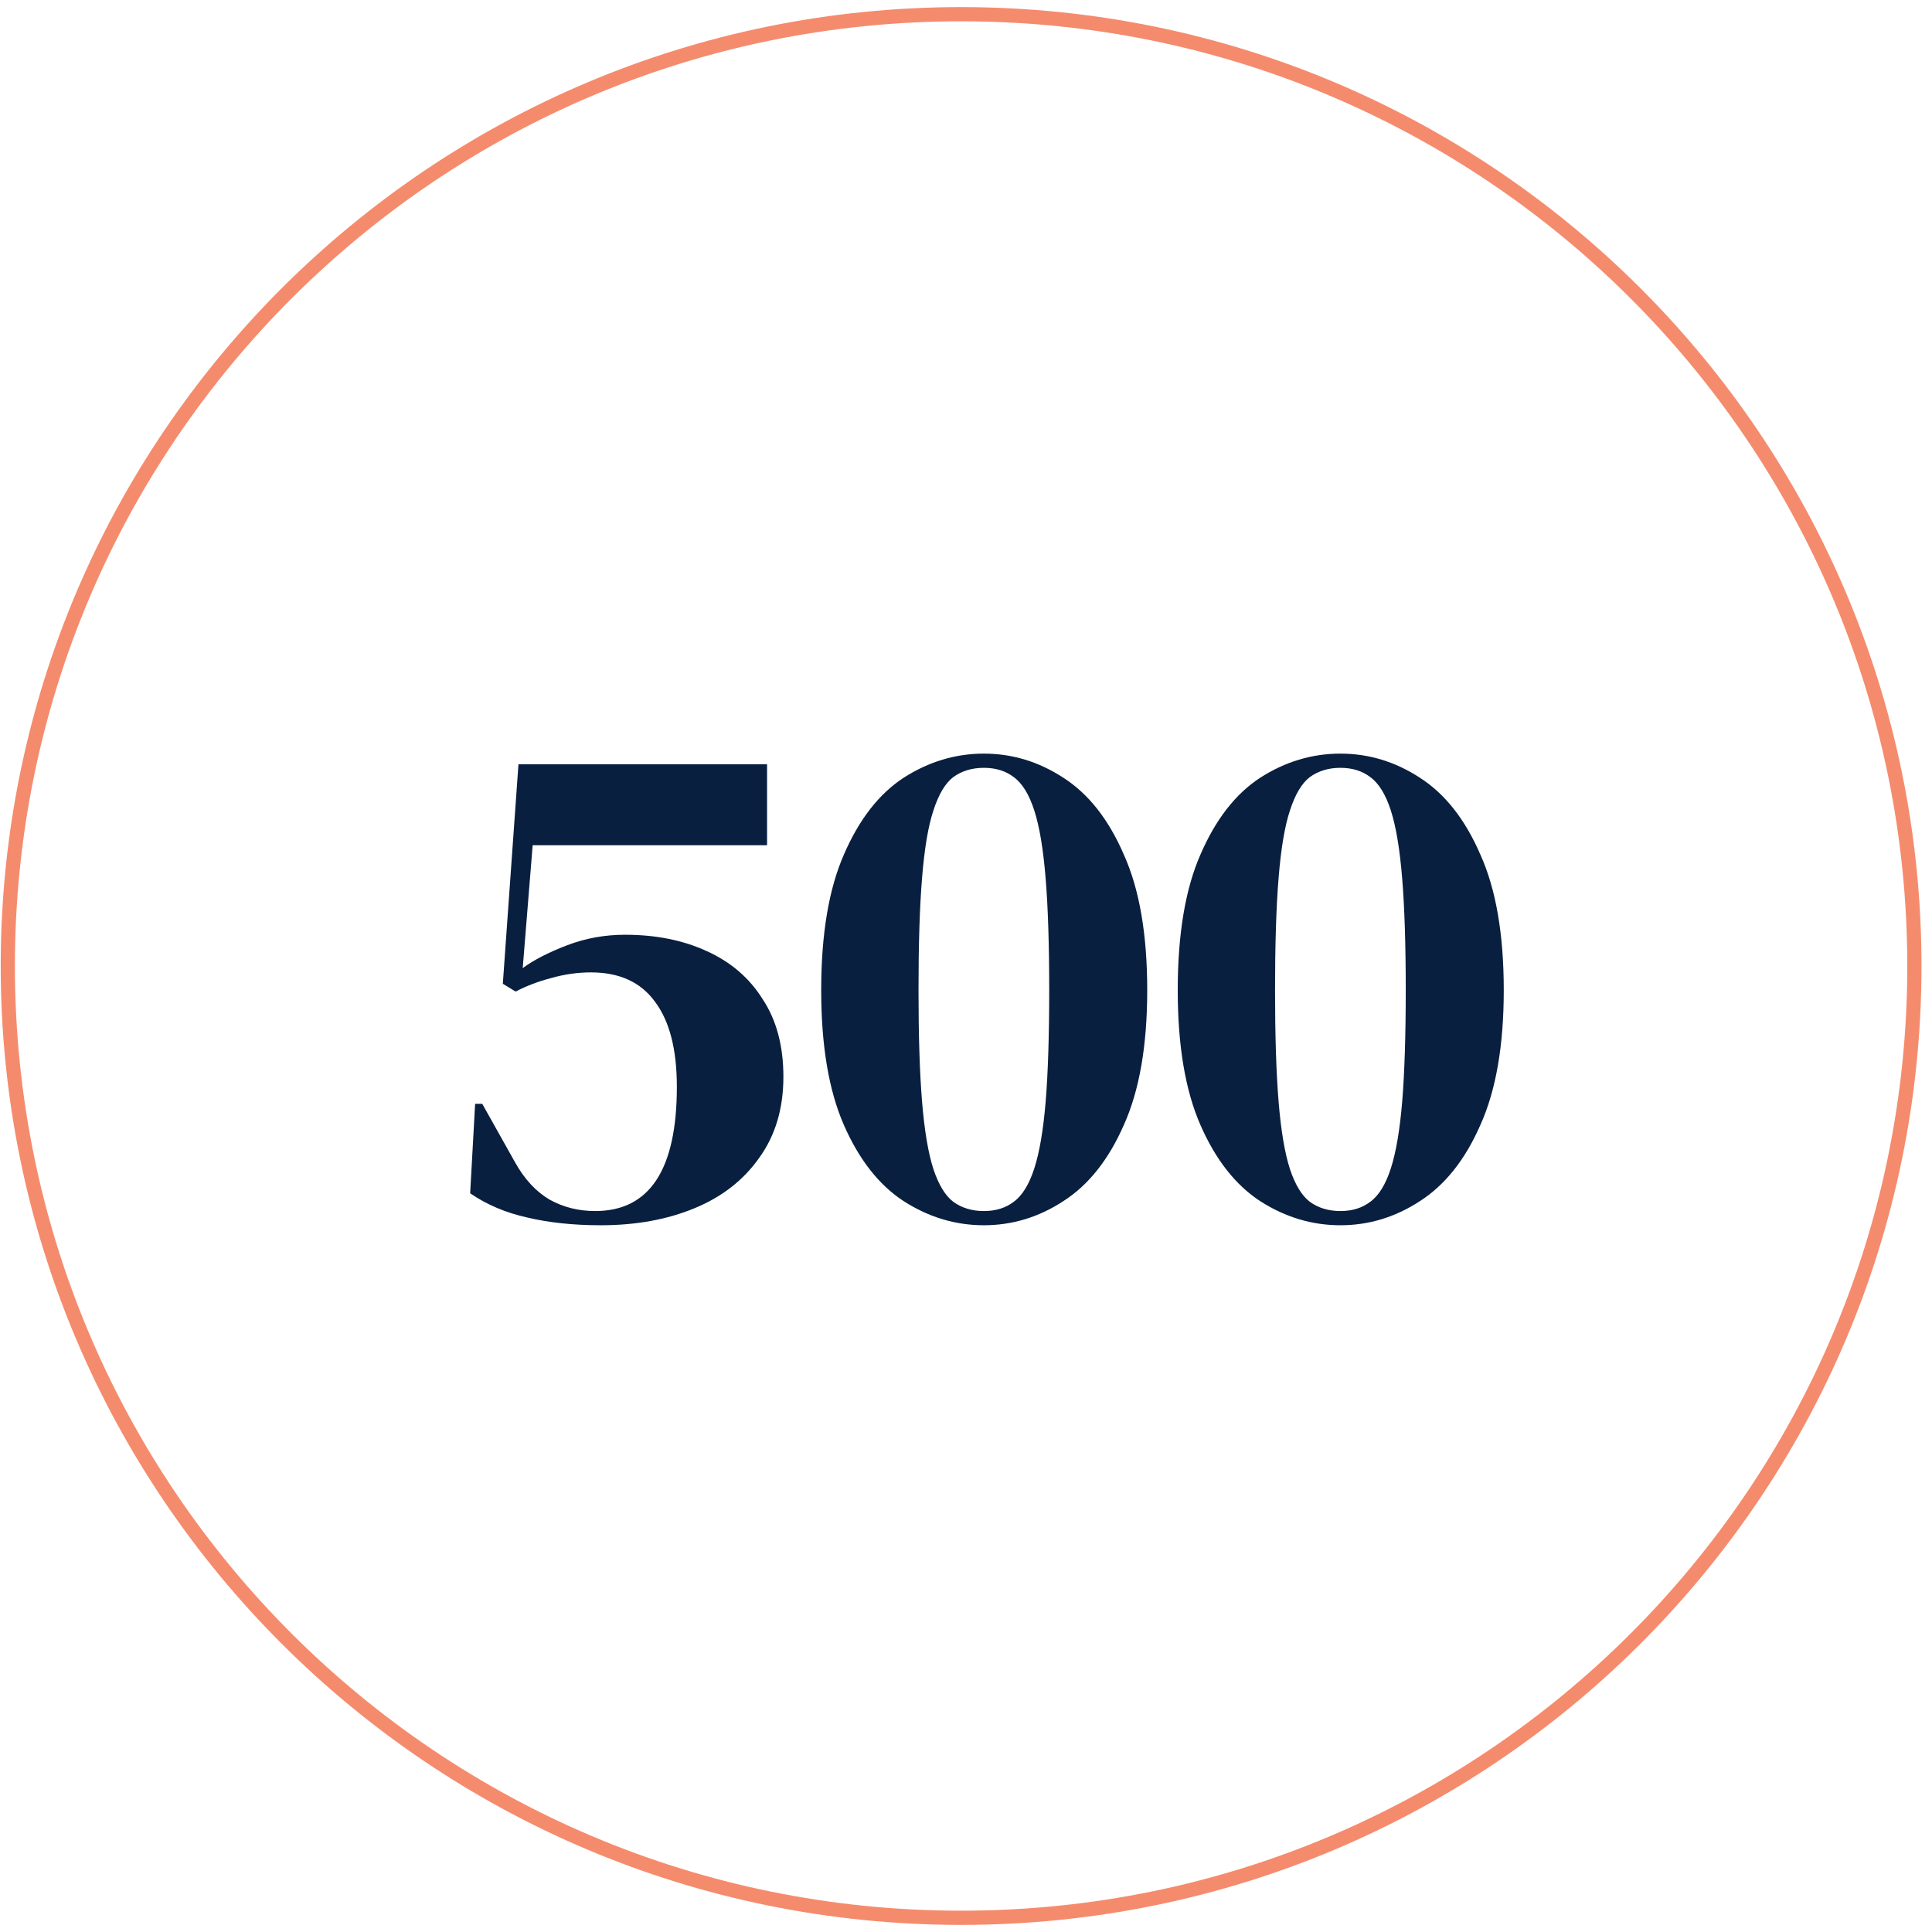
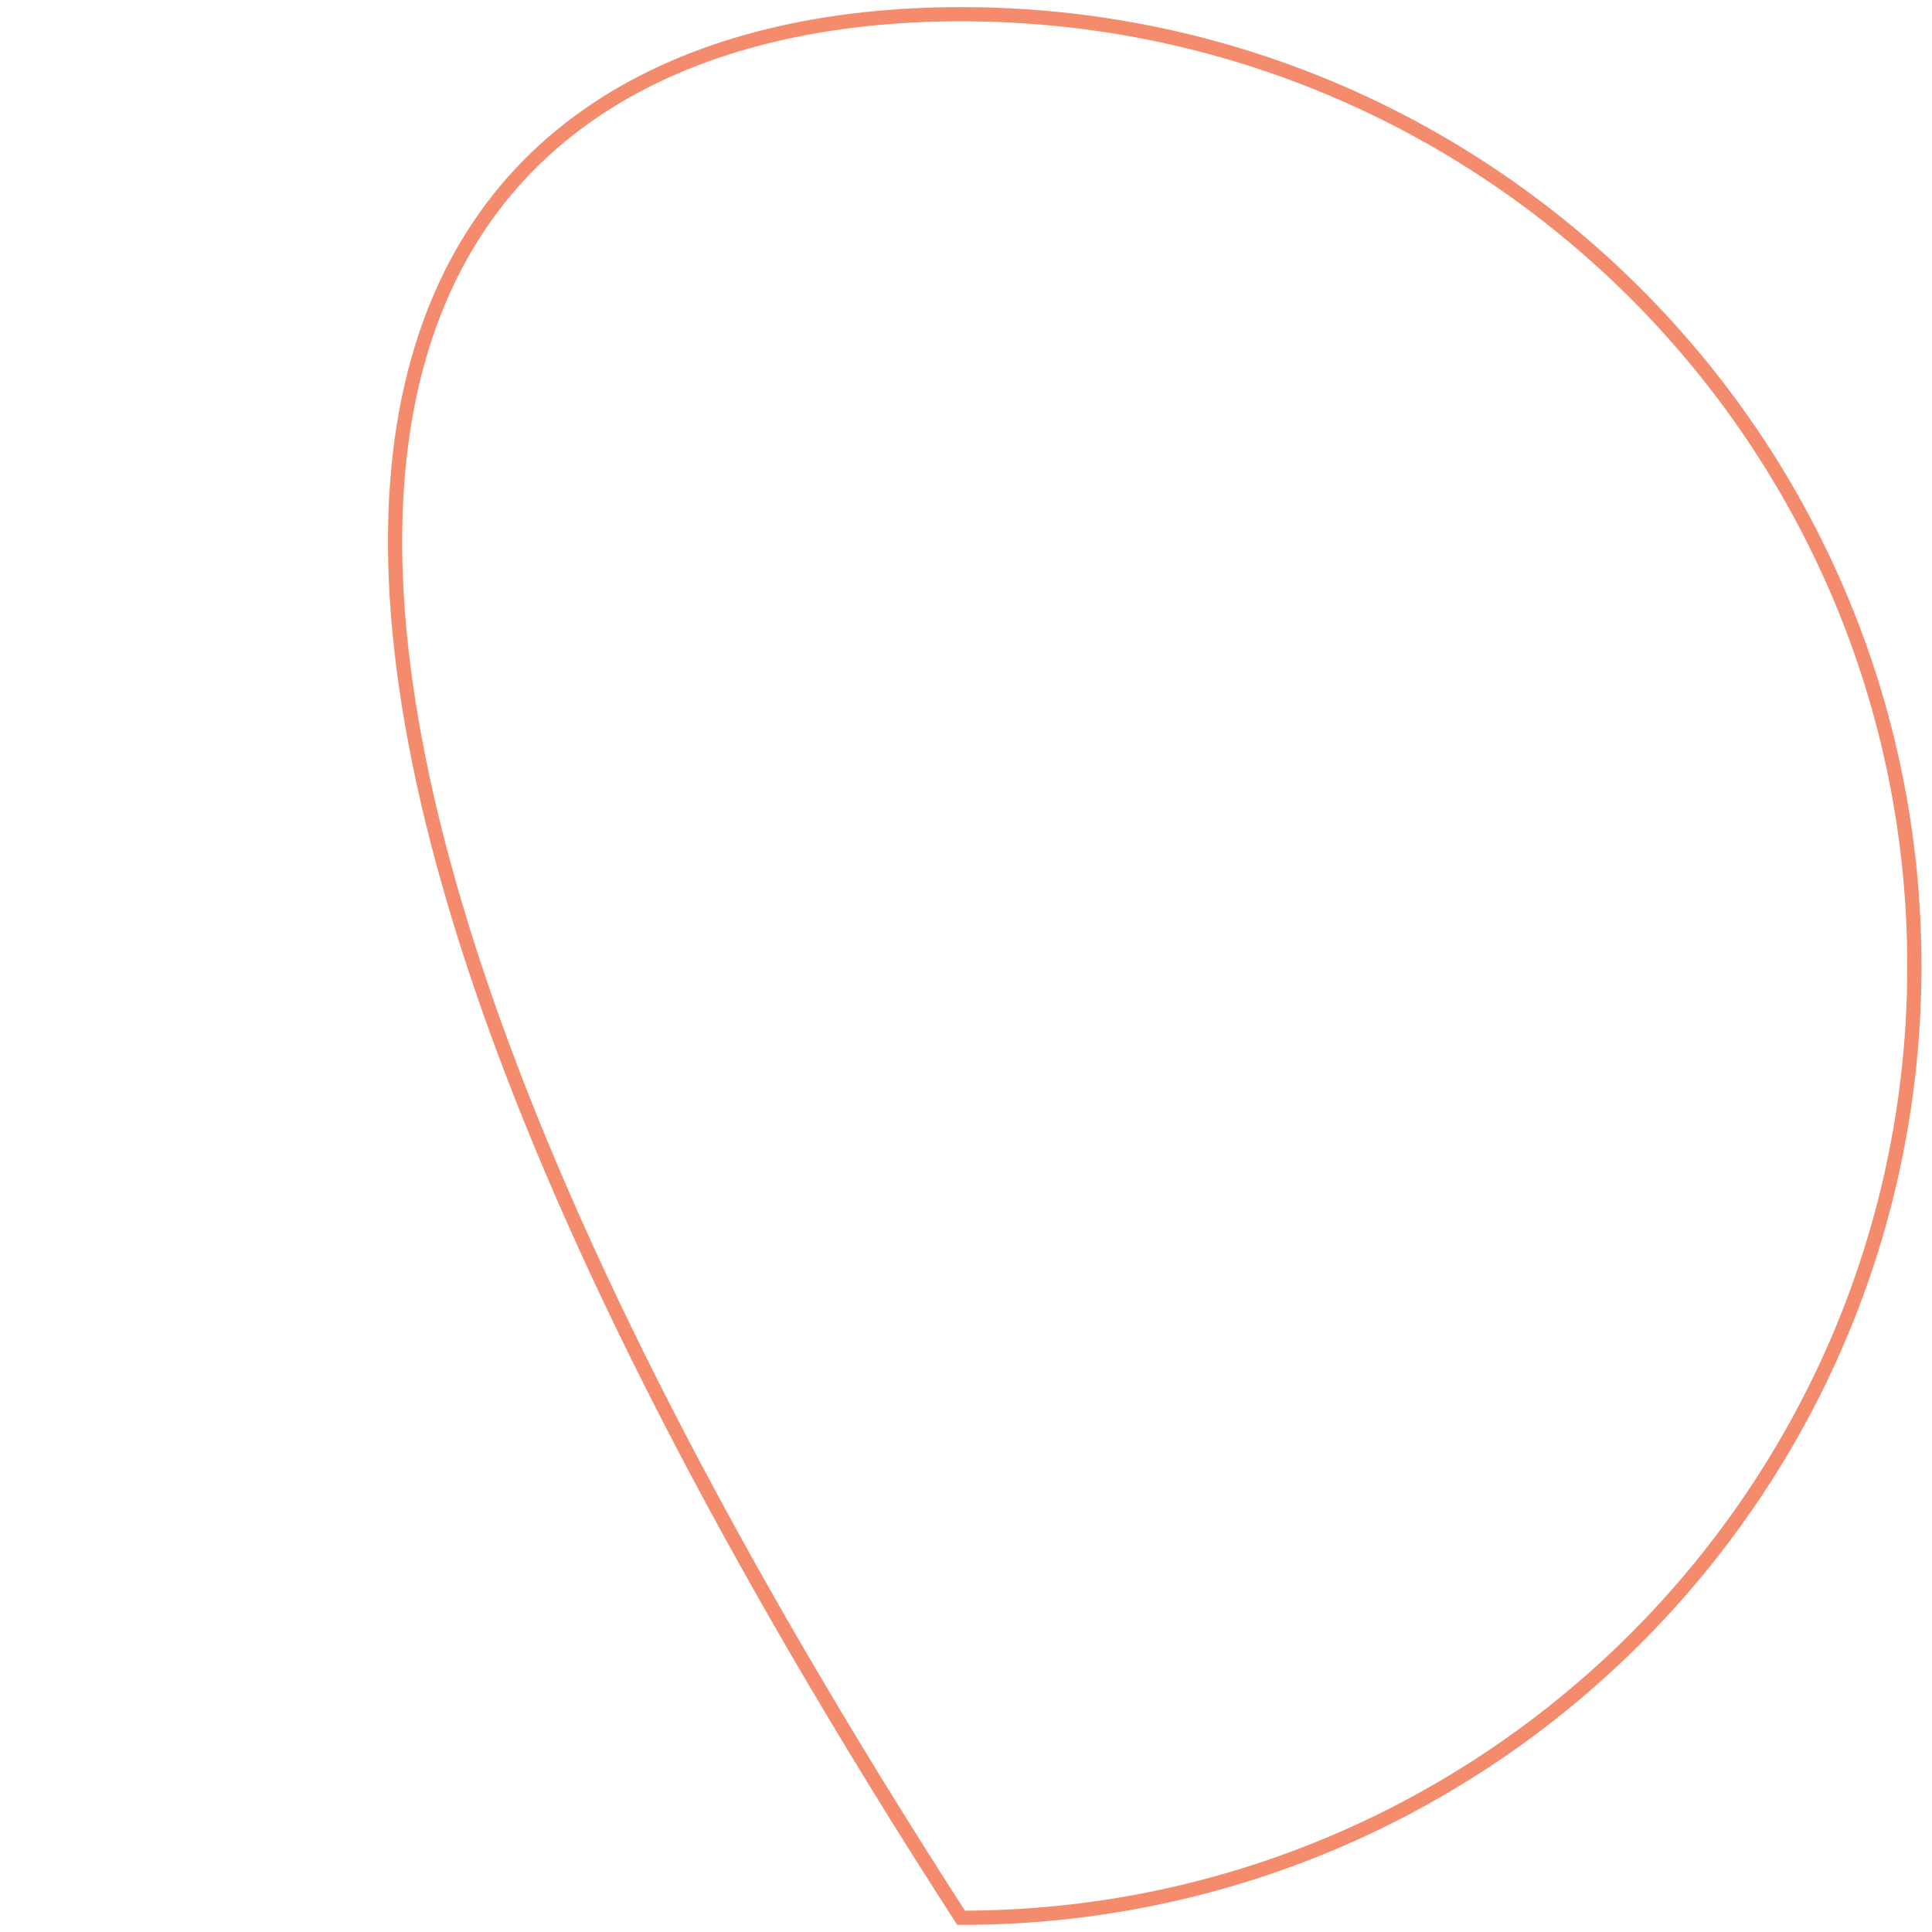
<svg xmlns="http://www.w3.org/2000/svg" width="136" height="136" viewBox="0 0 136 136" fill="none">
-   <path d="M134.76 68C134.76 105.002 104.717 135 67.654 135C30.592 135 0.549 105.002 0.549 68C0.549 30.998 30.592 1 67.654 1C104.717 1 134.76 30.998 134.76 68Z" stroke="#F58B6D" />
-   <path d="M42.296 86.25C40.362 86.25 38.629 86.067 37.096 85.7C35.596 85.367 34.262 84.8 33.096 84L33.446 77.7H33.946L36.246 81.8C36.912 83 37.729 83.883 38.696 84.45C39.662 84.983 40.729 85.25 41.896 85.25C45.729 85.25 47.646 82.333 47.646 76.5C47.646 73.867 47.129 71.867 46.096 70.5C45.096 69.133 43.596 68.45 41.596 68.45C40.662 68.45 39.729 68.583 38.796 68.85C37.896 69.083 37.062 69.4 36.296 69.8L35.396 69.25L36.496 53.8H53.996V59.5H37.496L36.796 68.15C37.562 67.583 38.596 67.05 39.896 66.55C41.196 66.05 42.562 65.8 43.996 65.8C46.162 65.8 48.079 66.183 49.746 66.95C51.446 67.717 52.762 68.85 53.696 70.35C54.662 71.817 55.146 73.633 55.146 75.8C55.146 78.033 54.579 79.933 53.446 81.5C52.346 83.067 50.829 84.25 48.896 85.05C46.962 85.85 44.762 86.25 42.296 86.25ZM69.257 86.25C67.257 86.25 65.374 85.683 63.607 84.55C61.874 83.417 60.474 81.633 59.407 79.2C58.34 76.767 57.807 73.6 57.807 69.7C57.807 65.767 58.34 62.583 59.407 60.15C60.474 57.683 61.874 55.883 63.607 54.75C65.374 53.617 67.257 53.05 69.257 53.05C71.257 53.05 73.124 53.617 74.857 54.75C76.624 55.883 78.04 57.683 79.107 60.15C80.207 62.583 80.757 65.767 80.757 69.7C80.757 73.6 80.207 76.767 79.107 79.2C78.04 81.633 76.624 83.417 74.857 84.55C73.124 85.683 71.257 86.25 69.257 86.25ZM69.257 85.25C70.09 85.25 70.79 85.033 71.357 84.6C71.957 84.167 72.44 83.383 72.807 82.25C73.174 81.117 73.44 79.55 73.607 77.55C73.774 75.517 73.857 72.9 73.857 69.7C73.857 66.5 73.774 63.883 73.607 61.85C73.44 59.783 73.174 58.183 72.807 57.05C72.44 55.917 71.957 55.133 71.357 54.7C70.79 54.267 70.09 54.05 69.257 54.05C68.424 54.05 67.707 54.267 67.107 54.7C66.54 55.133 66.074 55.917 65.707 57.05C65.34 58.15 65.074 59.733 64.907 61.8C64.74 63.833 64.657 66.467 64.657 69.7C64.657 72.9 64.74 75.517 64.907 77.55C65.074 79.583 65.34 81.167 65.707 82.3C66.074 83.4 66.54 84.167 67.107 84.6C67.707 85.033 68.424 85.25 69.257 85.25ZM94.355 86.25C92.355 86.25 90.471 85.683 88.705 84.55C86.971 83.417 85.571 81.633 84.505 79.2C83.438 76.767 82.905 73.6 82.905 69.7C82.905 65.767 83.438 62.583 84.505 60.15C85.571 57.683 86.971 55.883 88.705 54.75C90.471 53.617 92.355 53.05 94.355 53.05C96.355 53.05 98.221 53.617 99.955 54.75C101.721 55.883 103.138 57.683 104.205 60.15C105.305 62.583 105.855 65.767 105.855 69.7C105.855 73.6 105.305 76.767 104.205 79.2C103.138 81.633 101.721 83.417 99.955 84.55C98.221 85.683 96.355 86.25 94.355 86.25ZM94.355 85.25C95.188 85.25 95.888 85.033 96.455 84.6C97.055 84.167 97.538 83.383 97.905 82.25C98.271 81.117 98.538 79.55 98.705 77.55C98.871 75.517 98.955 72.9 98.955 69.7C98.955 66.5 98.871 63.883 98.705 61.85C98.538 59.783 98.271 58.183 97.905 57.05C97.538 55.917 97.055 55.133 96.455 54.7C95.888 54.267 95.188 54.05 94.355 54.05C93.521 54.05 92.805 54.267 92.205 54.7C91.638 55.133 91.171 55.917 90.805 57.05C90.438 58.15 90.171 59.733 90.005 61.8C89.838 63.833 89.755 66.467 89.755 69.7C89.755 72.9 89.838 75.517 90.005 77.55C90.171 79.583 90.438 81.167 90.805 82.3C91.171 83.4 91.638 84.167 92.205 84.6C92.805 85.033 93.521 85.25 94.355 85.25Z" fill="#091F40" />
+   <path d="M134.76 68C134.76 105.002 104.717 135 67.654 135C0.549 30.998 30.592 1 67.654 1C104.717 1 134.76 30.998 134.76 68Z" stroke="#F58B6D" />
</svg>